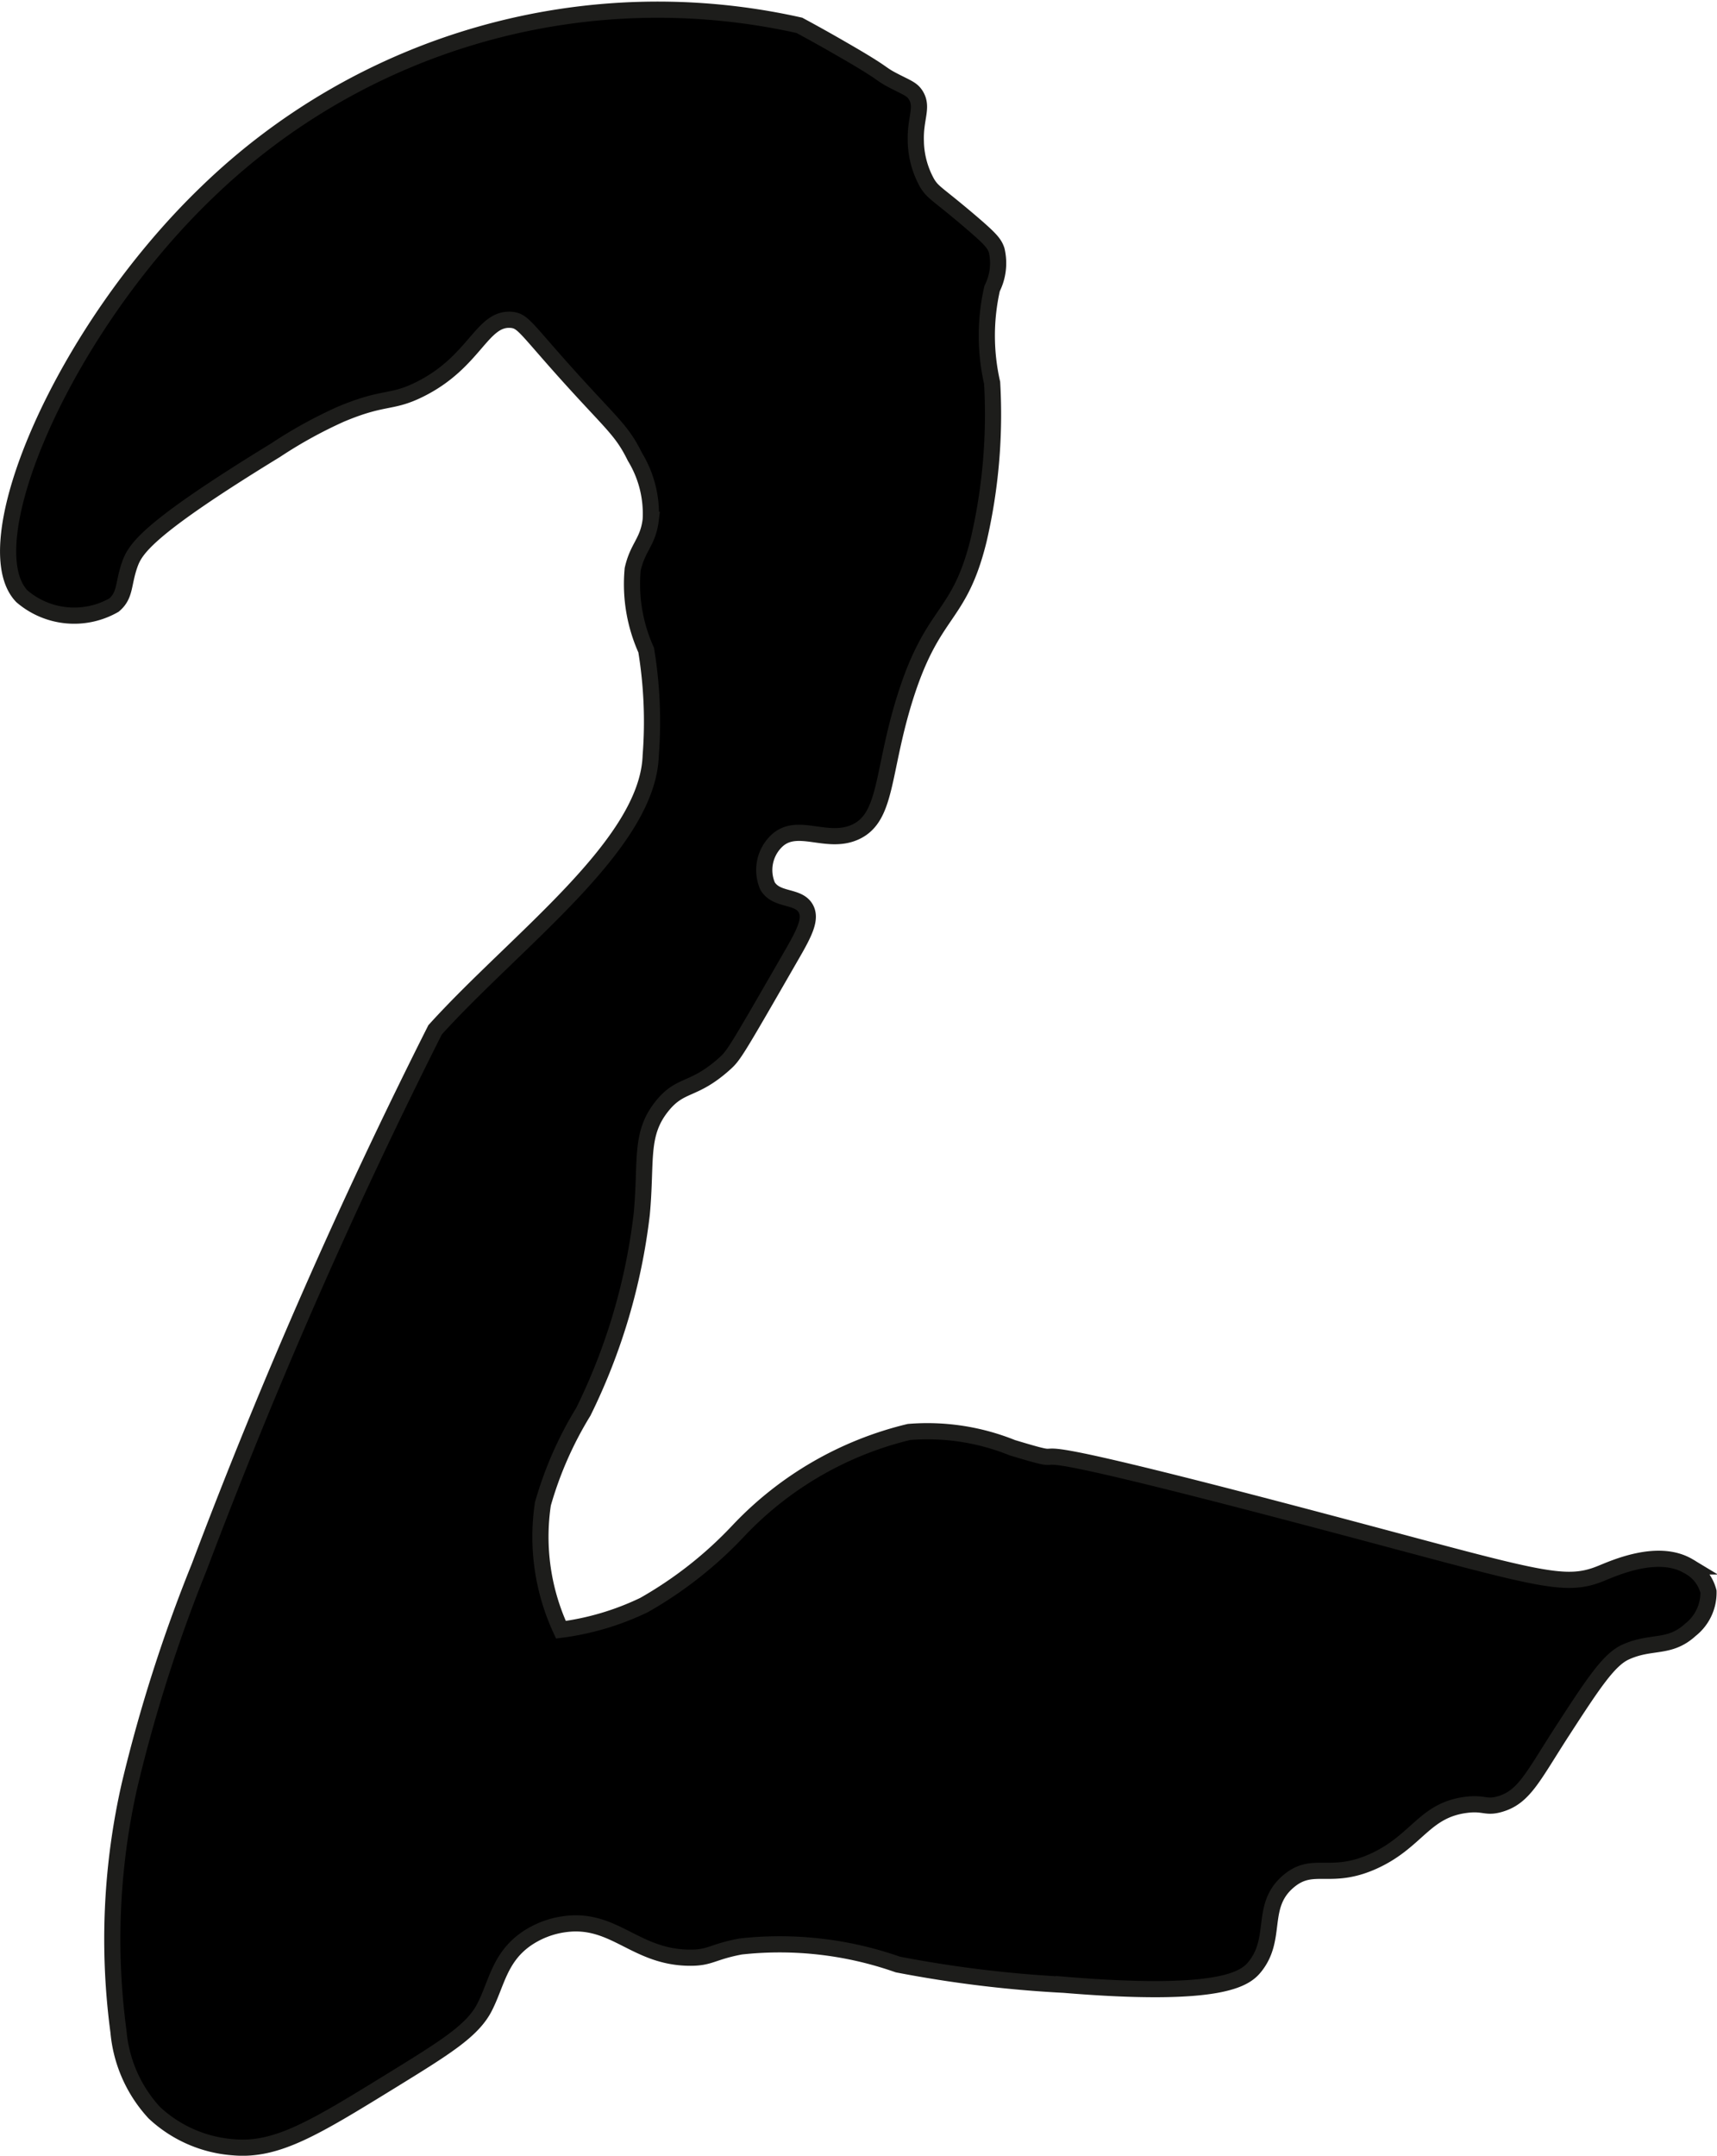
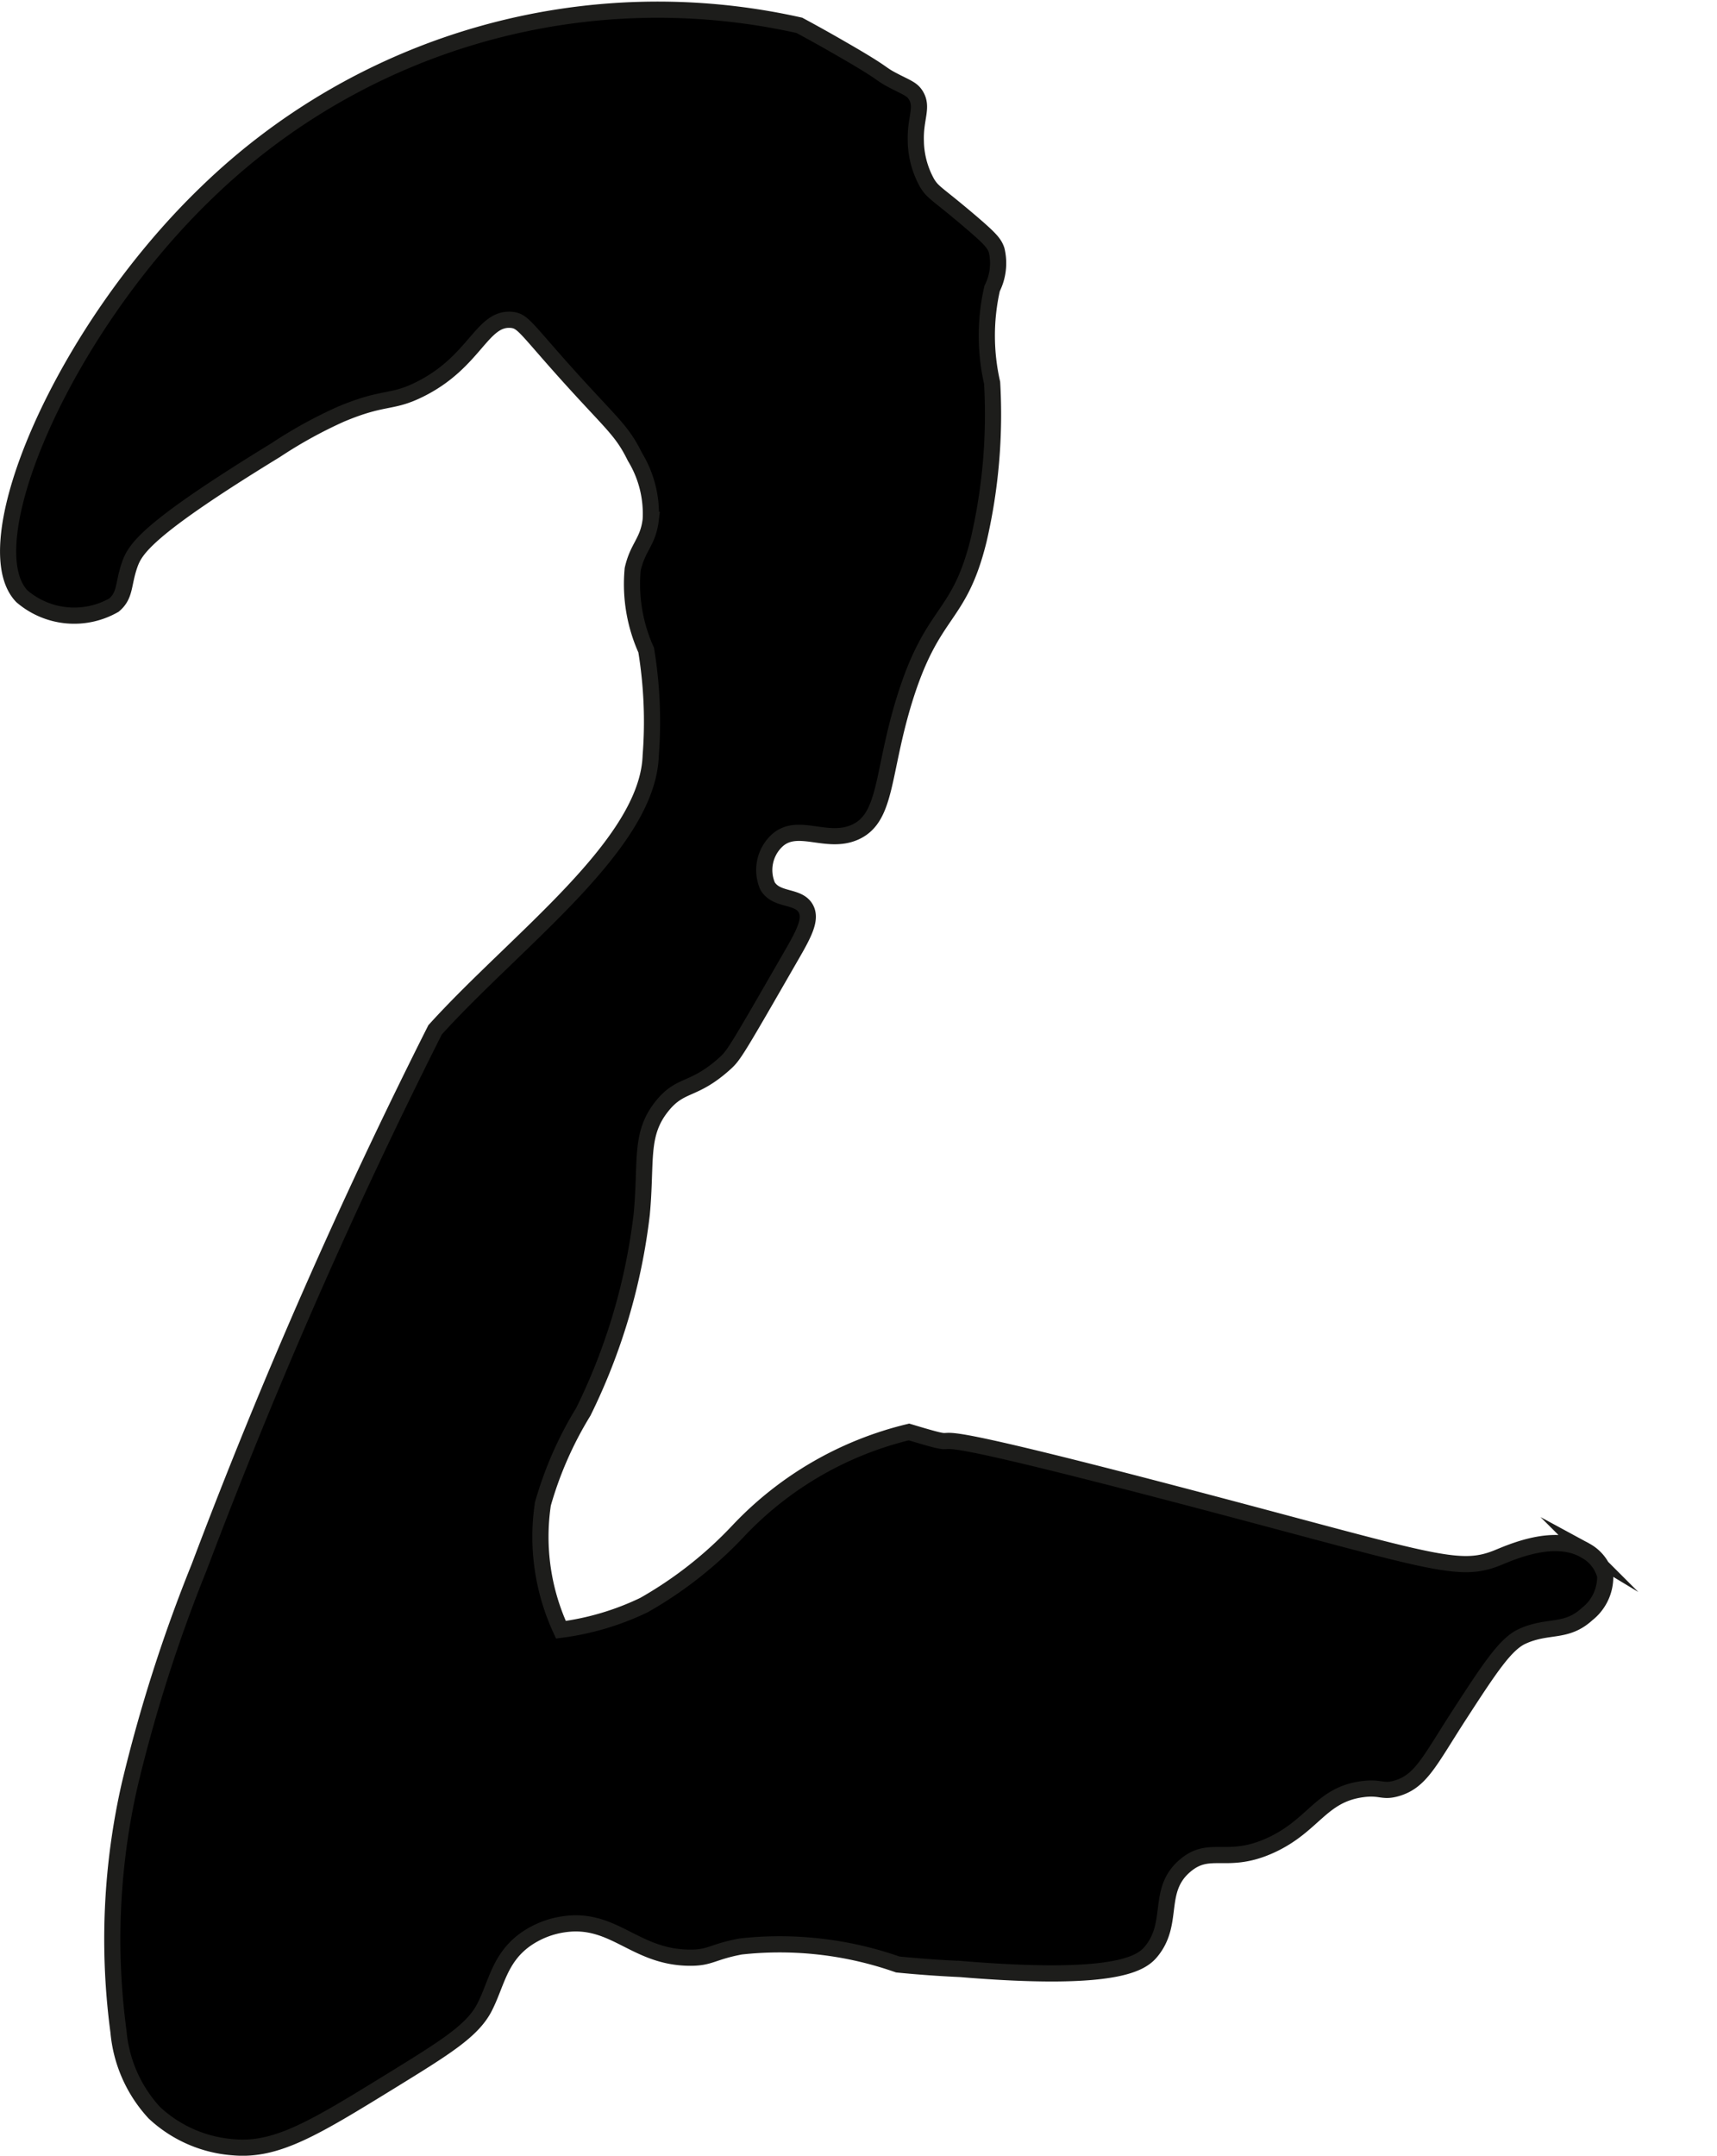
<svg xmlns="http://www.w3.org/2000/svg" version="1.1" width="5.619mm" height="7.052mm" viewBox="0 0 15.927 19.989">
  <defs>
    <style type="text/css">
      .a {
        stroke: #1d1d1b;
        stroke-miterlimit: 10;
        stroke-width: 0.15px;
      }
    </style>
  </defs>
-   <path class="a" d="M7.415.235c.009.005.184.098.413.231.425.245.307.204.479.292.114.058.154.071.188.125.069.111-.005.21,0,.417a.827.827,0,0,0,.104.396c.056.093.09.094.396.354.191.163.228.205.25.271a.521.521,0,0,1-.042.354,1.972,1.972,0,0,0,0,.875,5.144,5.144,0,0,1-.125,1.458c-.183.743-.425.631-.688,1.479-.211.683-.16,1.095-.458,1.229-.265.119-.538-.1-.729.083a.374.374,0,0,0-.083.417c.083.139.284.084.354.208.057.101-.019.239-.146.458-.501.871-.522.905-.604.979-.293.264-.408.178-.583.396-.21.261-.142.506-.188,1A5.614,5.614,0,0,1,5.411,13.091a3.422,3.422,0,0,0-.375.854,2.051,2.051,0,0,0,.167,1.167,2.52,2.52,0,0,0,.771-.229,3.713,3.713,0,0,0,.875-.688A3.206,3.206,0,0,1,8.432,13.278a2.105,2.105,0,0,1,.958.146c.851.257-.645-.25,2.896.688,1.971.522,2.212.62,2.562.479.122-.049.533-.238.818-.066a.37.37,0,0,1,.182.233.437.437,0,0,1-.167.354c-.197.181-.363.097-.604.208-.153.07-.299.291-.583.729-.276.426-.355.615-.582.68-.131.038-.144-.015-.314.007-.388.05-.453.338-.854.521-.405.185-.562-.007-.792.188-.269.227-.097.526-.312.792-.087.108-.303.289-1.771.167A11.167,11.167,0,0,1,8.328,18.216a3.304,3.304,0,0,0-1.458-.167c-.269.051-.282.107-.479.104-.499-.006-.692-.37-1.146-.312a.822.822,0,0,0-.375.146c-.238.173-.264.408-.375.625-.112.219-.367.375-.875.688-.701.431-1.052.646-1.453.611A1.202,1.202,0,0,1,1.432,19.591a1.272,1.272,0,0,1-.333-.752,6.449,6.449,0,0,1,.104-2.29,14.174,14.174,0,0,1,.645-2.018A51.413,51.413,0,0,1,4.036,9.549c.758-.837,1.972-1.716,2-2.542a4.091,4.091,0,0,0-.042-.979,1.486,1.486,0,0,1-.125-.75c.047-.209.142-.25.167-.458a1.01,1.01,0,0,0-.146-.583c-.13-.265-.227-.312-.708-.854-.312-.352-.339-.408-.438-.417-.276-.024-.336.391-.854.646-.265.131-.325.059-.729.229a4.223,4.223,0,0,0-.604.333c-1.198.733-1.303.917-1.354,1.062-.063.18-.037.283-.146.375A.745.745,0,0,1,.203,5.529c-.46-.478.37-2.452,1.718-3.747A6.01,6.01,0,0,1,7.415.235Z" />
+   <path class="a" d="M7.415.235c.009.005.184.098.413.231.425.245.307.204.479.292.114.058.154.071.188.125.069.111-.005.21,0,.417a.827.827,0,0,0,.104.396c.056.093.09.094.396.354.191.163.228.205.25.271a.521.521,0,0,1-.042.354,1.972,1.972,0,0,0,0,.875,5.144,5.144,0,0,1-.125,1.458c-.183.743-.425.631-.688,1.479-.211.683-.16,1.095-.458,1.229-.265.119-.538-.1-.729.083a.374.374,0,0,0-.083.417c.083.139.284.084.354.208.057.101-.019.239-.146.458-.501.871-.522.905-.604.979-.293.264-.408.178-.583.396-.21.261-.142.506-.188,1A5.614,5.614,0,0,1,5.411,13.091a3.422,3.422,0,0,0-.375.854,2.051,2.051,0,0,0,.167,1.167,2.52,2.52,0,0,0,.771-.229,3.713,3.713,0,0,0,.875-.688A3.206,3.206,0,0,1,8.432,13.278c.851.257-.645-.25,2.896.688,1.971.522,2.212.62,2.562.479.122-.049.533-.238.818-.066a.37.37,0,0,1,.182.233.437.437,0,0,1-.167.354c-.197.181-.363.097-.604.208-.153.07-.299.291-.583.729-.276.426-.355.615-.582.68-.131.038-.144-.015-.314.007-.388.05-.453.338-.854.521-.405.185-.562-.007-.792.188-.269.227-.097.526-.312.792-.087.108-.303.289-1.771.167A11.167,11.167,0,0,1,8.328,18.216a3.304,3.304,0,0,0-1.458-.167c-.269.051-.282.107-.479.104-.499-.006-.692-.37-1.146-.312a.822.822,0,0,0-.375.146c-.238.173-.264.408-.375.625-.112.219-.367.375-.875.688-.701.431-1.052.646-1.453.611A1.202,1.202,0,0,1,1.432,19.591a1.272,1.272,0,0,1-.333-.752,6.449,6.449,0,0,1,.104-2.29,14.174,14.174,0,0,1,.645-2.018A51.413,51.413,0,0,1,4.036,9.549c.758-.837,1.972-1.716,2-2.542a4.091,4.091,0,0,0-.042-.979,1.486,1.486,0,0,1-.125-.75c.047-.209.142-.25.167-.458a1.01,1.01,0,0,0-.146-.583c-.13-.265-.227-.312-.708-.854-.312-.352-.339-.408-.438-.417-.276-.024-.336.391-.854.646-.265.131-.325.059-.729.229a4.223,4.223,0,0,0-.604.333c-1.198.733-1.303.917-1.354,1.062-.063.18-.037.283-.146.375A.745.745,0,0,1,.203,5.529c-.46-.478.37-2.452,1.718-3.747A6.01,6.01,0,0,1,7.415.235Z" />
</svg>